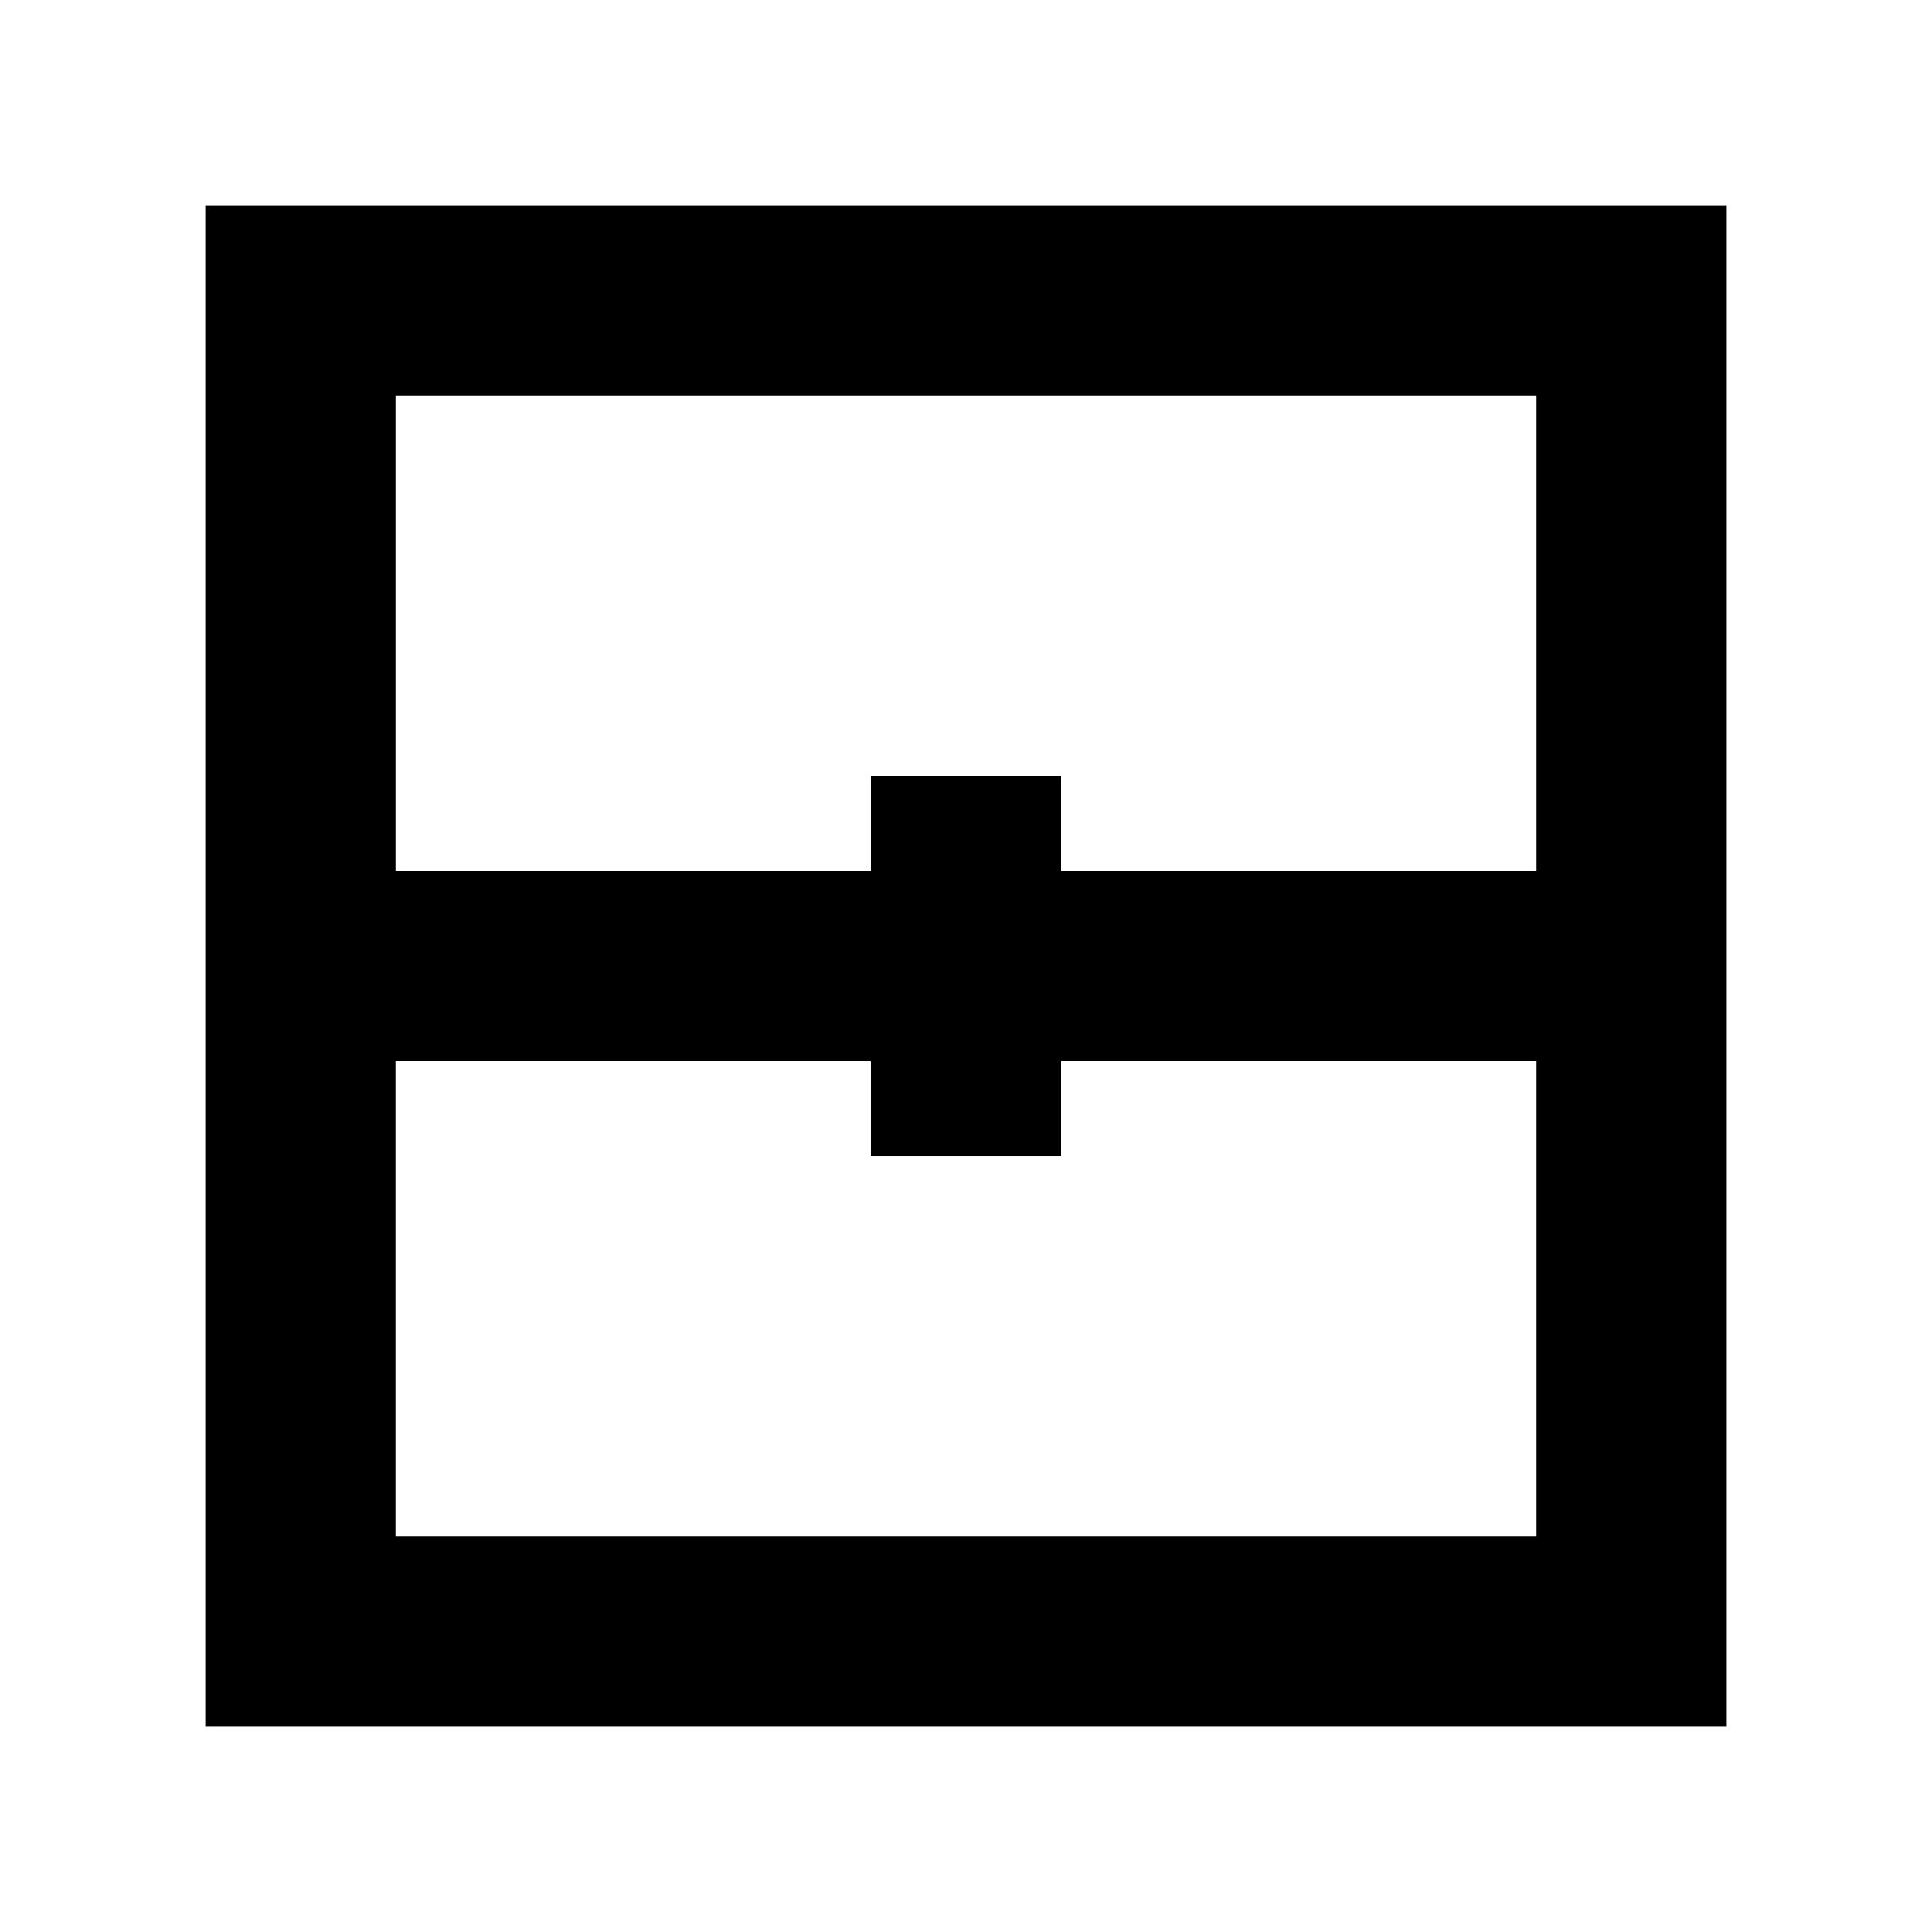
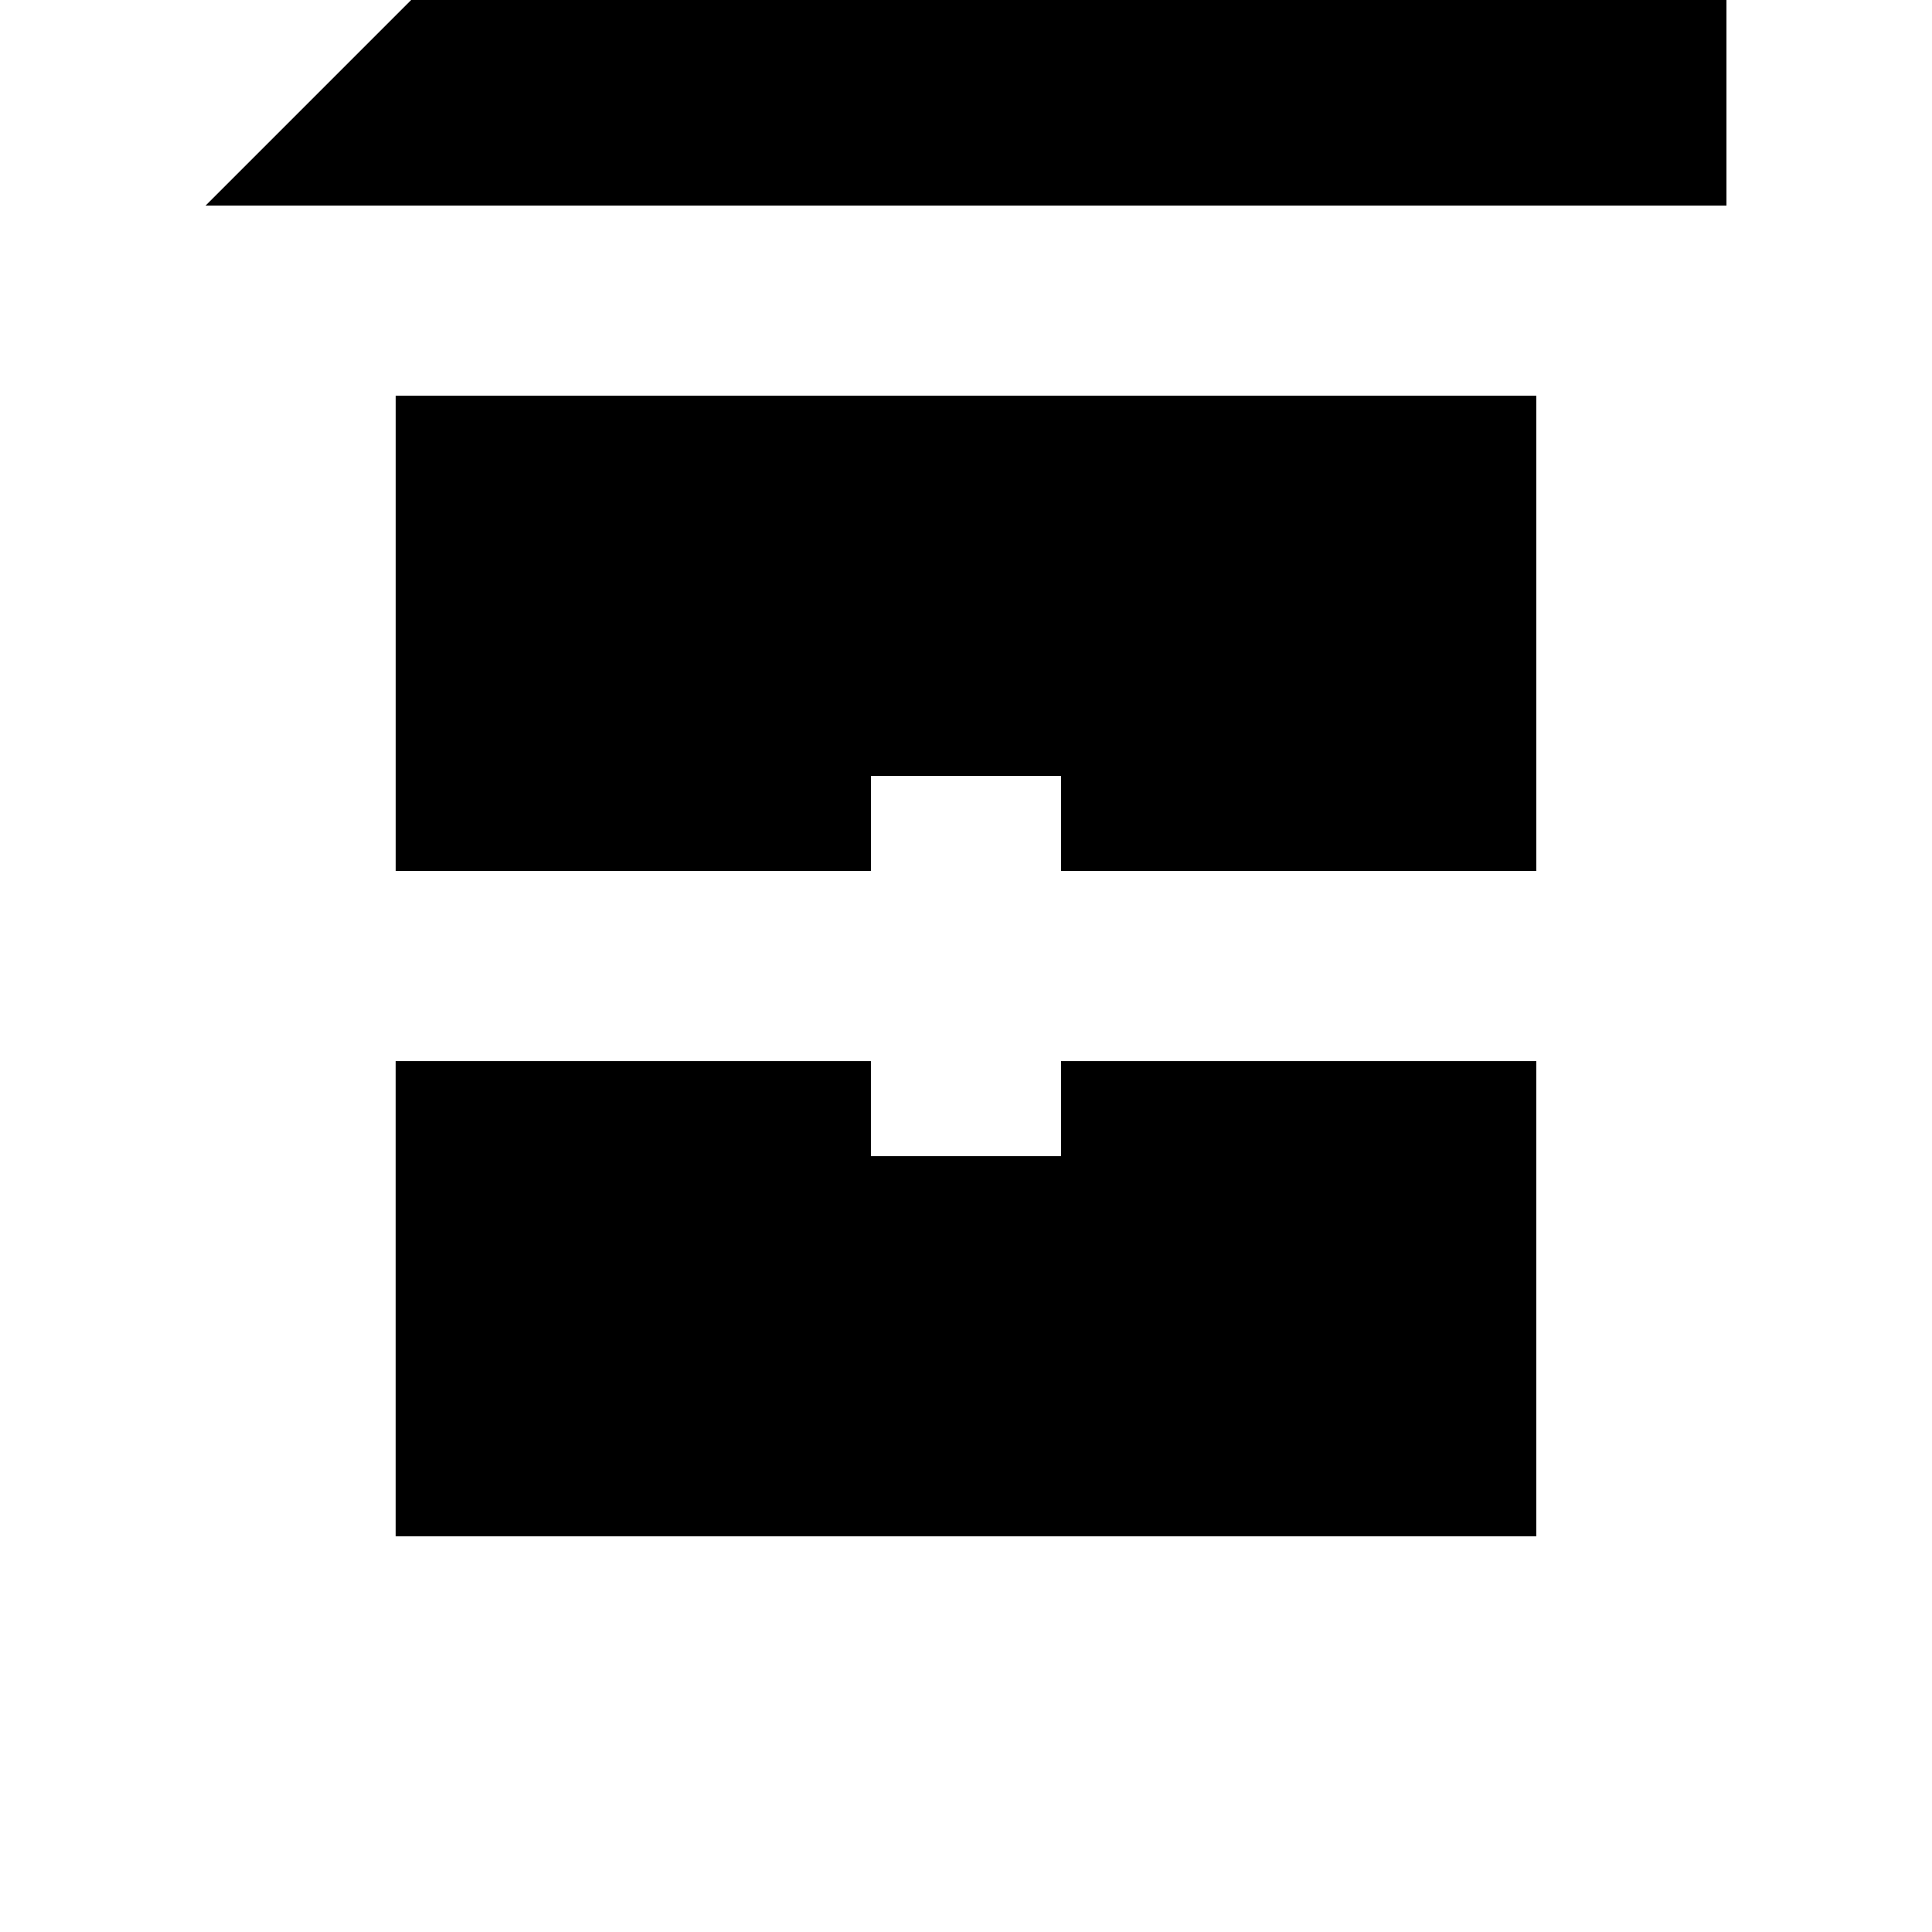
<svg xmlns="http://www.w3.org/2000/svg" fill="#000000" width="800px" height="800px" version="1.1" viewBox="144 144 512 512">
-   <path d="m198.48 198.48v403.05h403.05v-403.05zm352.66 50.379v125.95h-125.95v-25.191h-50.379v25.191h-125.95v-125.95zm-302.29 302.29v-125.95h125.95v25.191h50.383v-25.191h125.95v125.95z" />
+   <path d="m198.48 198.48h403.05v-403.05zm352.66 50.379v125.95h-125.95v-25.191h-50.379v25.191h-125.95v-125.95zm-302.29 302.29v-125.95h125.95v25.191h50.383v-25.191h125.95v125.95z" />
</svg>